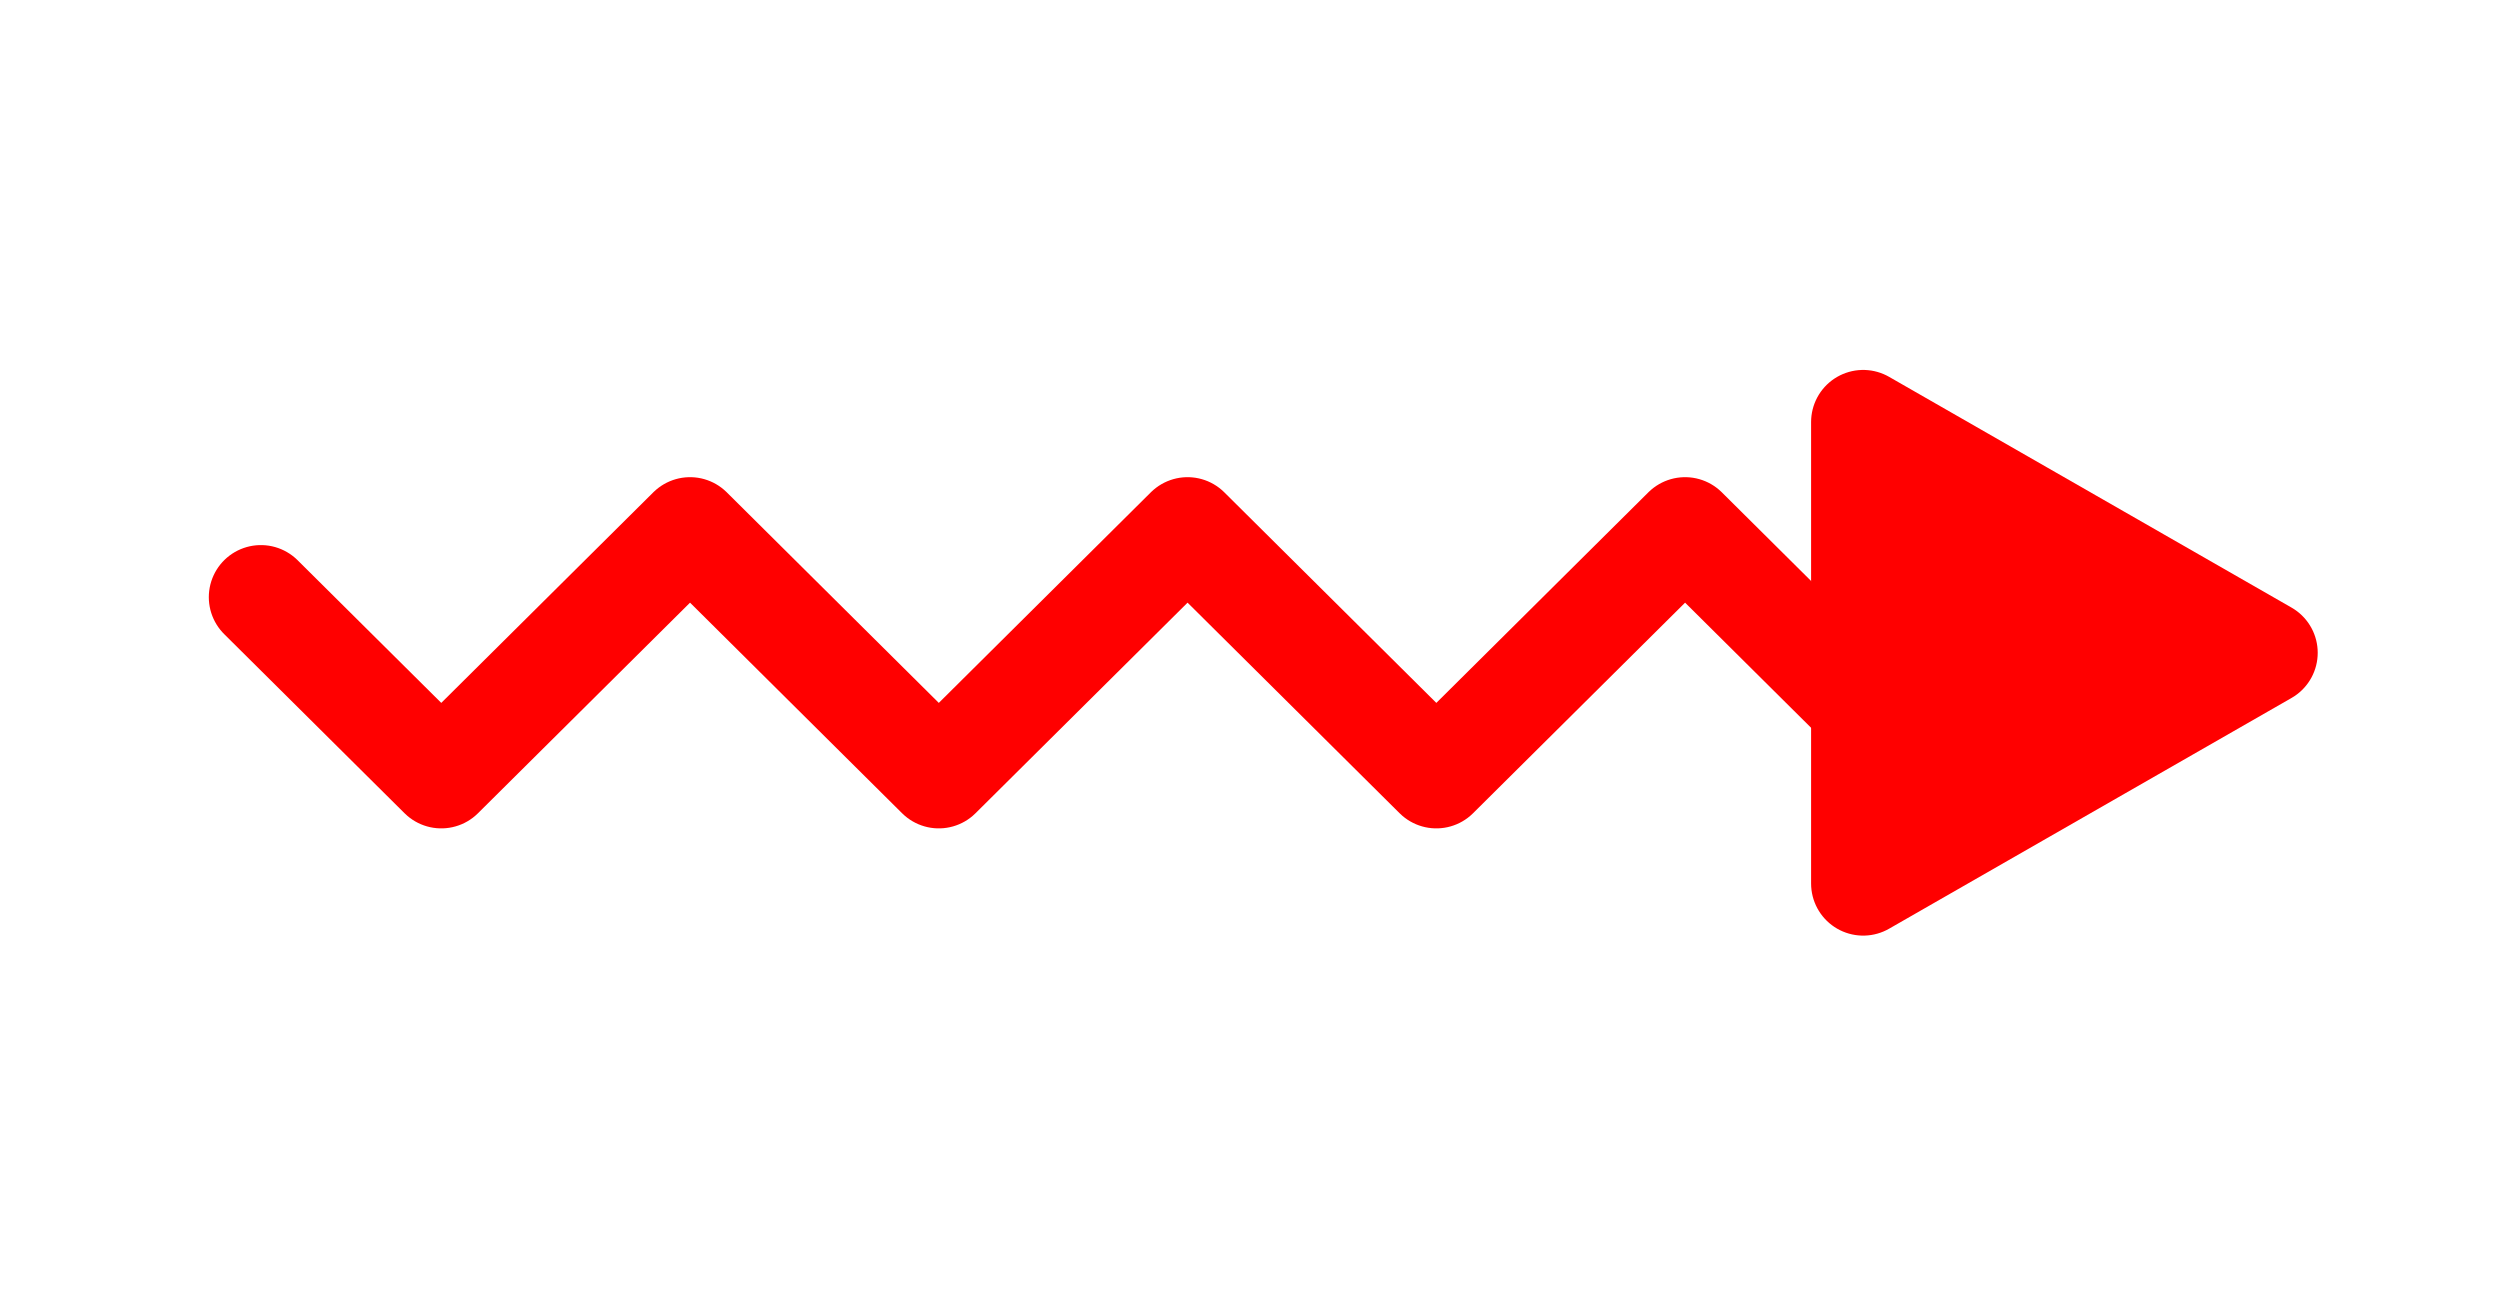
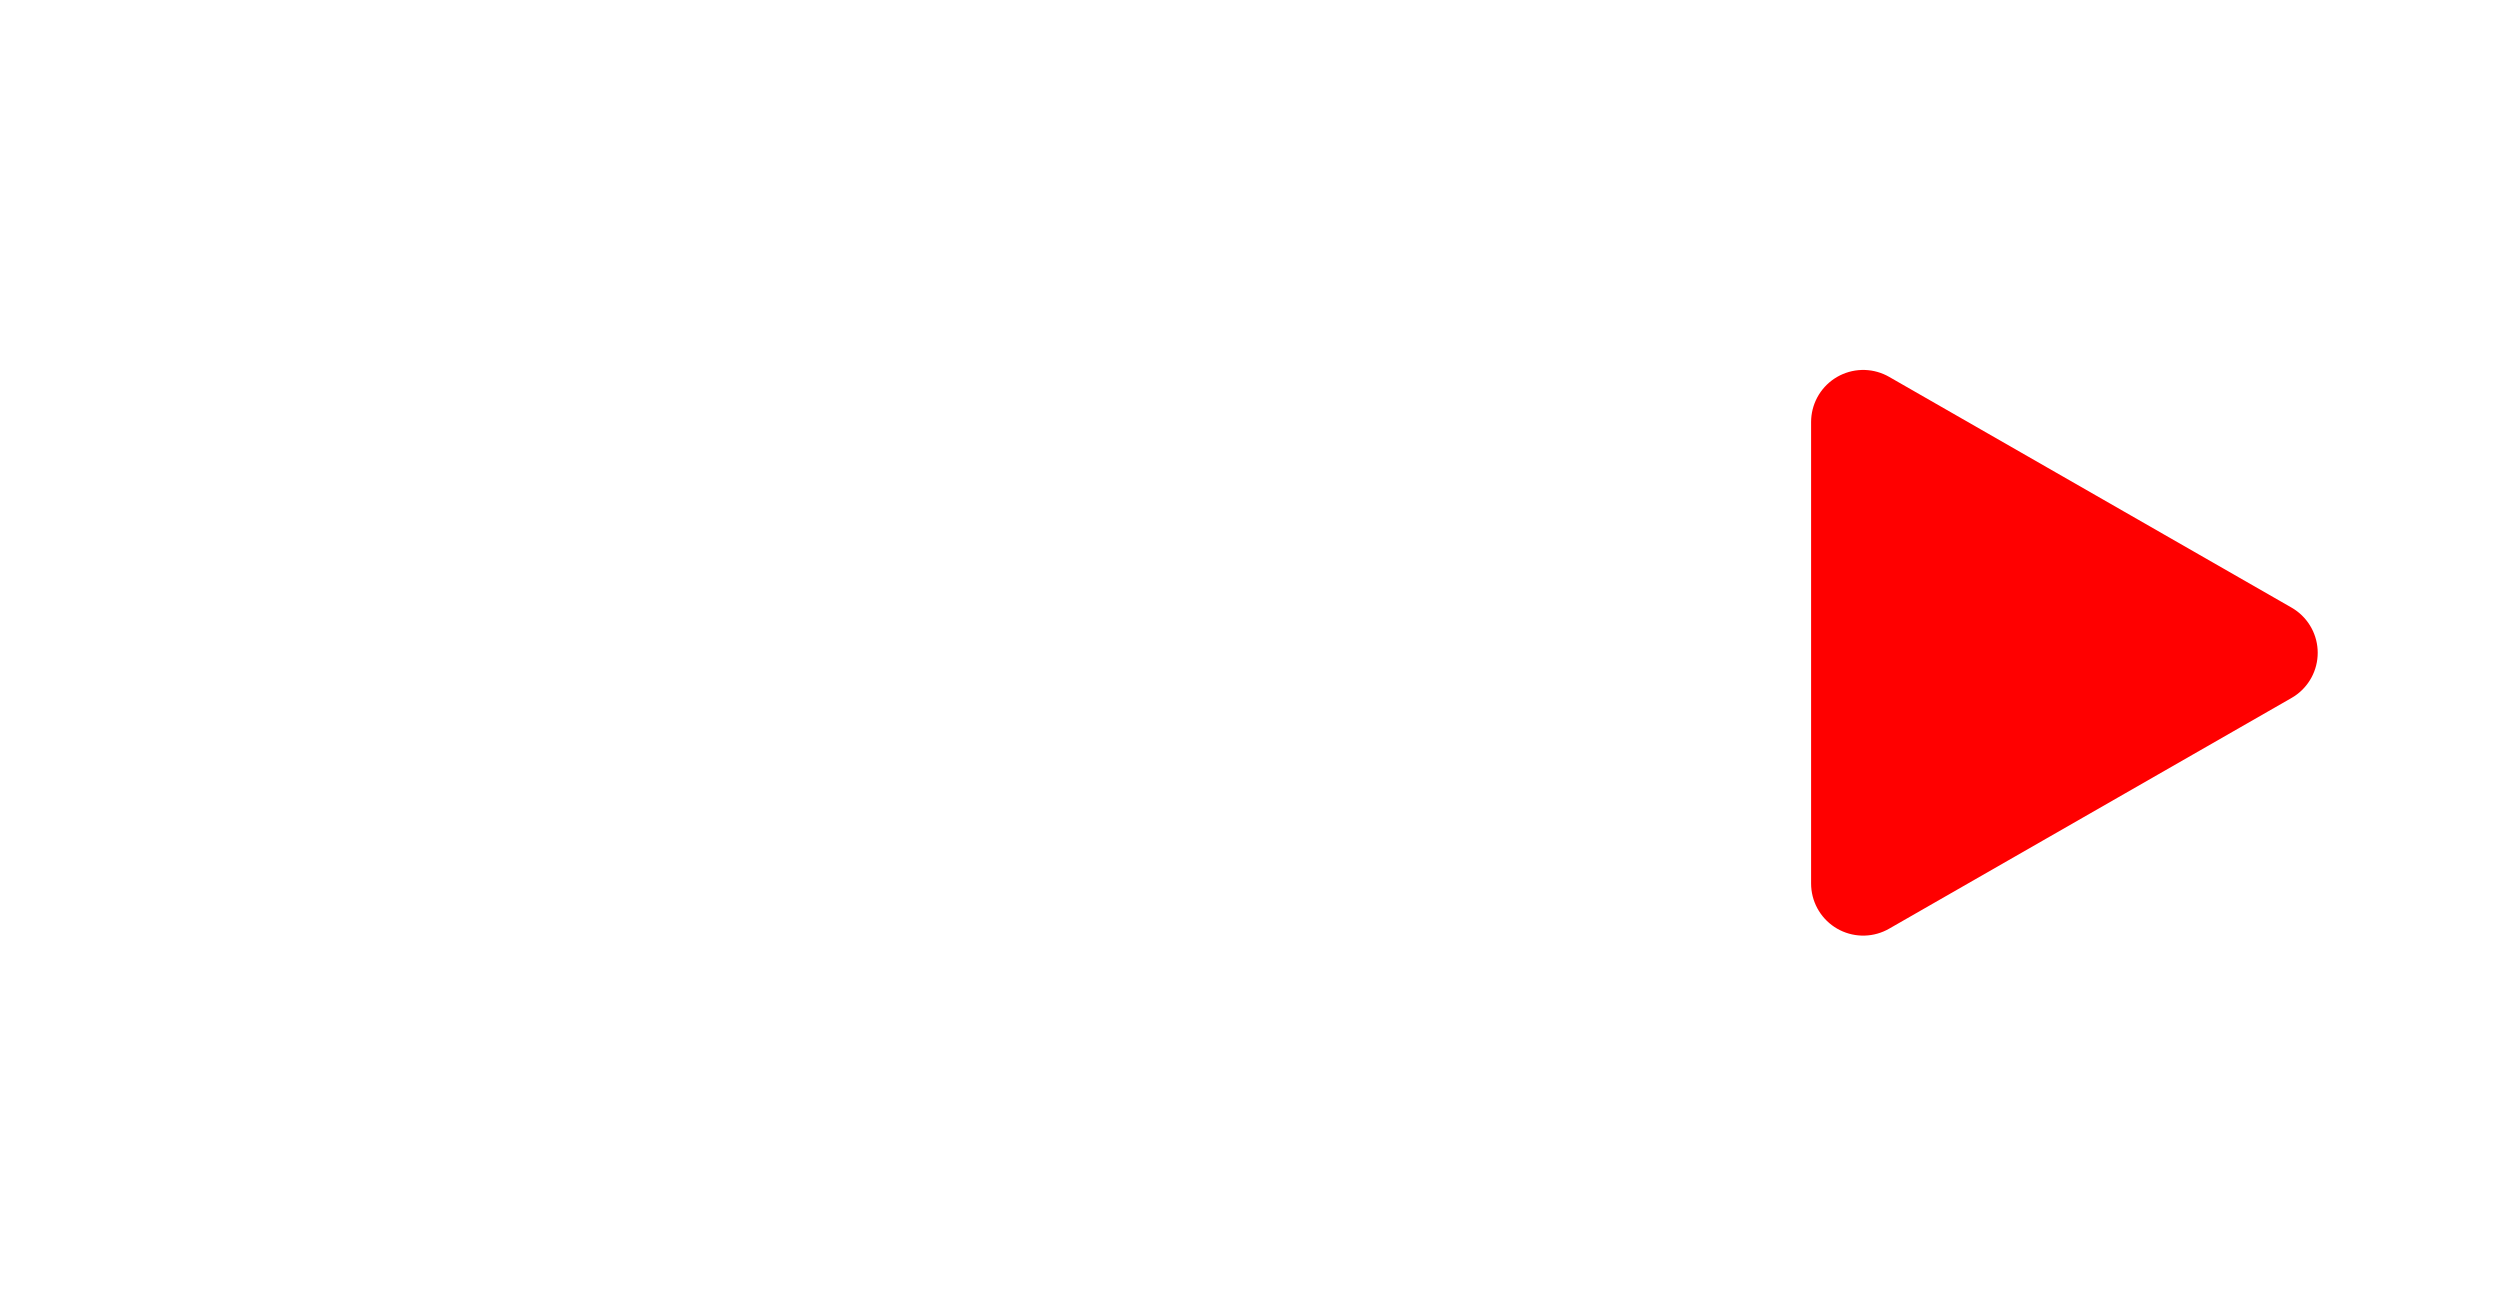
<svg xmlns="http://www.w3.org/2000/svg" id="svg12" version="1.1" style="overflow:visible" viewBox="-240 -126 480 252" height="1008px" width="1920px">
  <defs id="defs16" />
  <rect id="rect2" fill-opacity="0" fill="rgb(0,0,0)" height="252" width="480" y="-126" x="-240" />
  <svg id="svg10" version="1.1" y="-250" x="-250" viewBox="-250 -250 500 500" height="500" width="500" style="overflow:visible">
    <g style="fill:#ffffff;stroke-linejoin:round" id="g8" transform="scale(-1)">
-       <path style="fill:none;stroke:#ff0000;stroke-width:20;stroke-linecap:round;stroke-linejoin:round;stroke-opacity:1" id="path4" d="m -131.302,-23.05 47.763,47.434 47.763,-47.434 47.763,47.434 47.763,-47.434 47.763,47.434 47.763,-47.434 34.633,34.394" />
      <path style="fill:#ff0000;fill-opacity:1;stroke:#ff0000;stroke-width:20;stroke-linecap:butt;stroke-linejoin:round;stroke-opacity:1" id="path6" d="m -195.001,0.667 77.271,-44.305 -10e-6,88.61 z" />
    </g>
  </svg>
</svg>